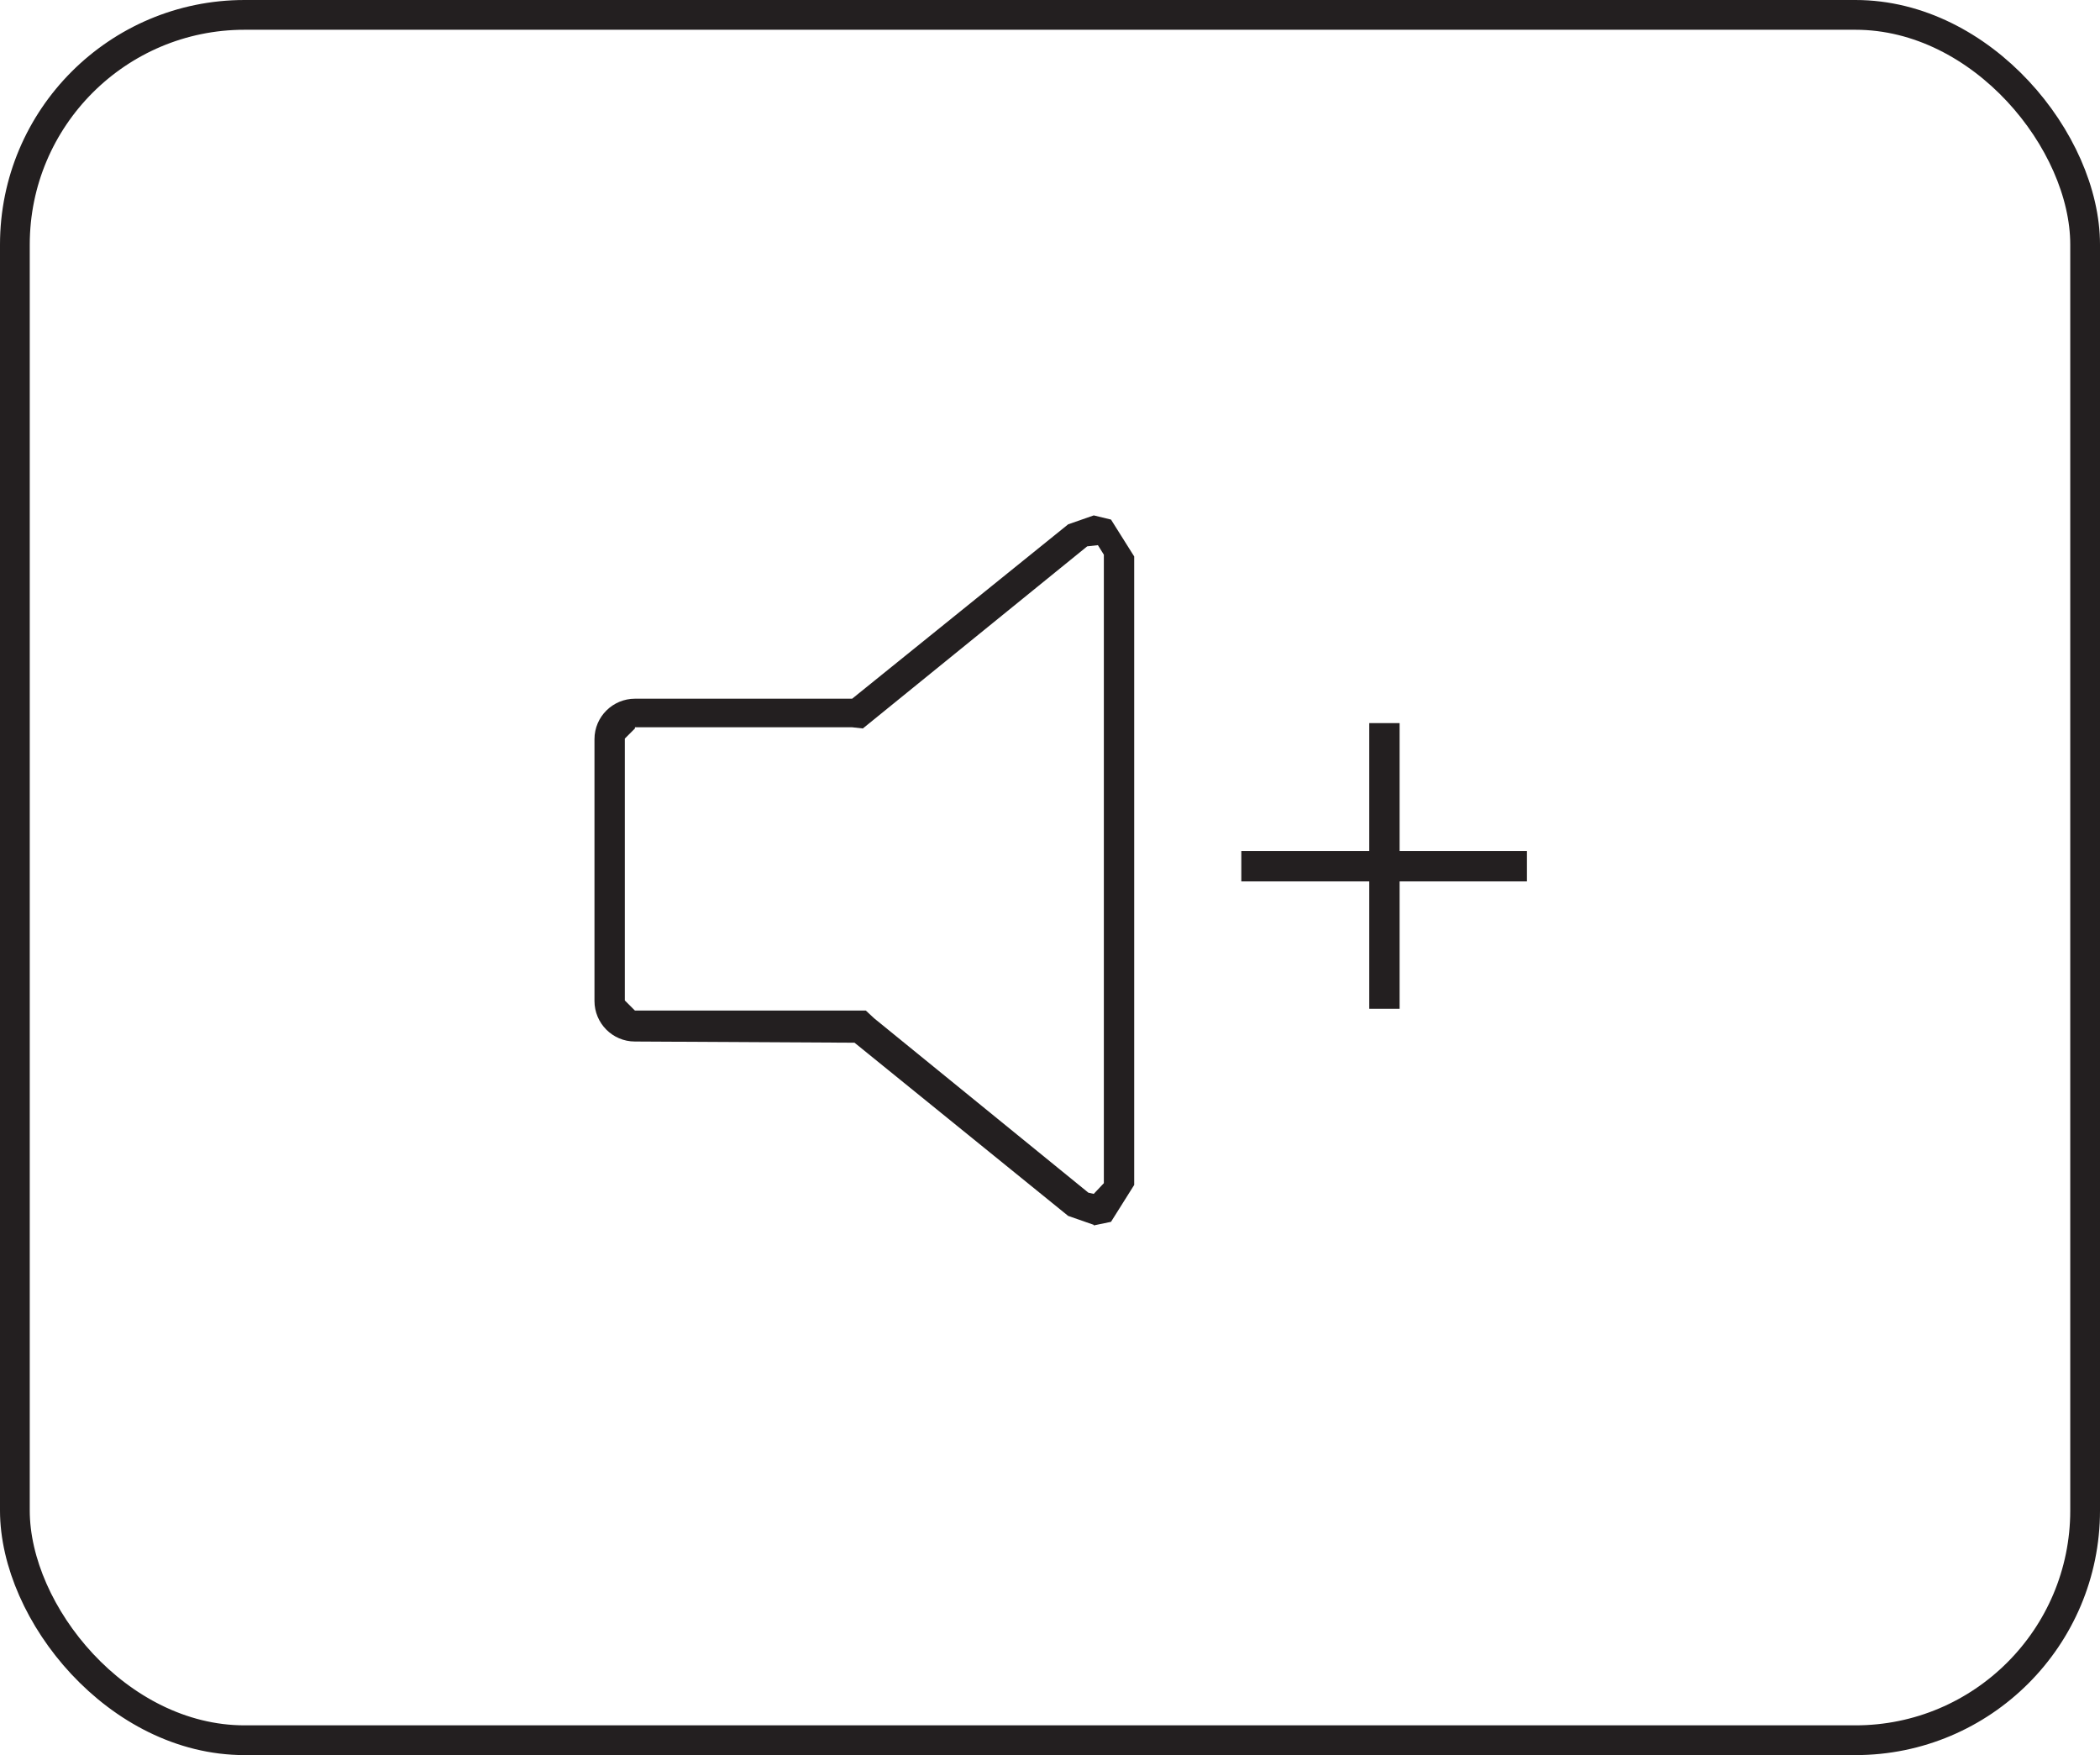
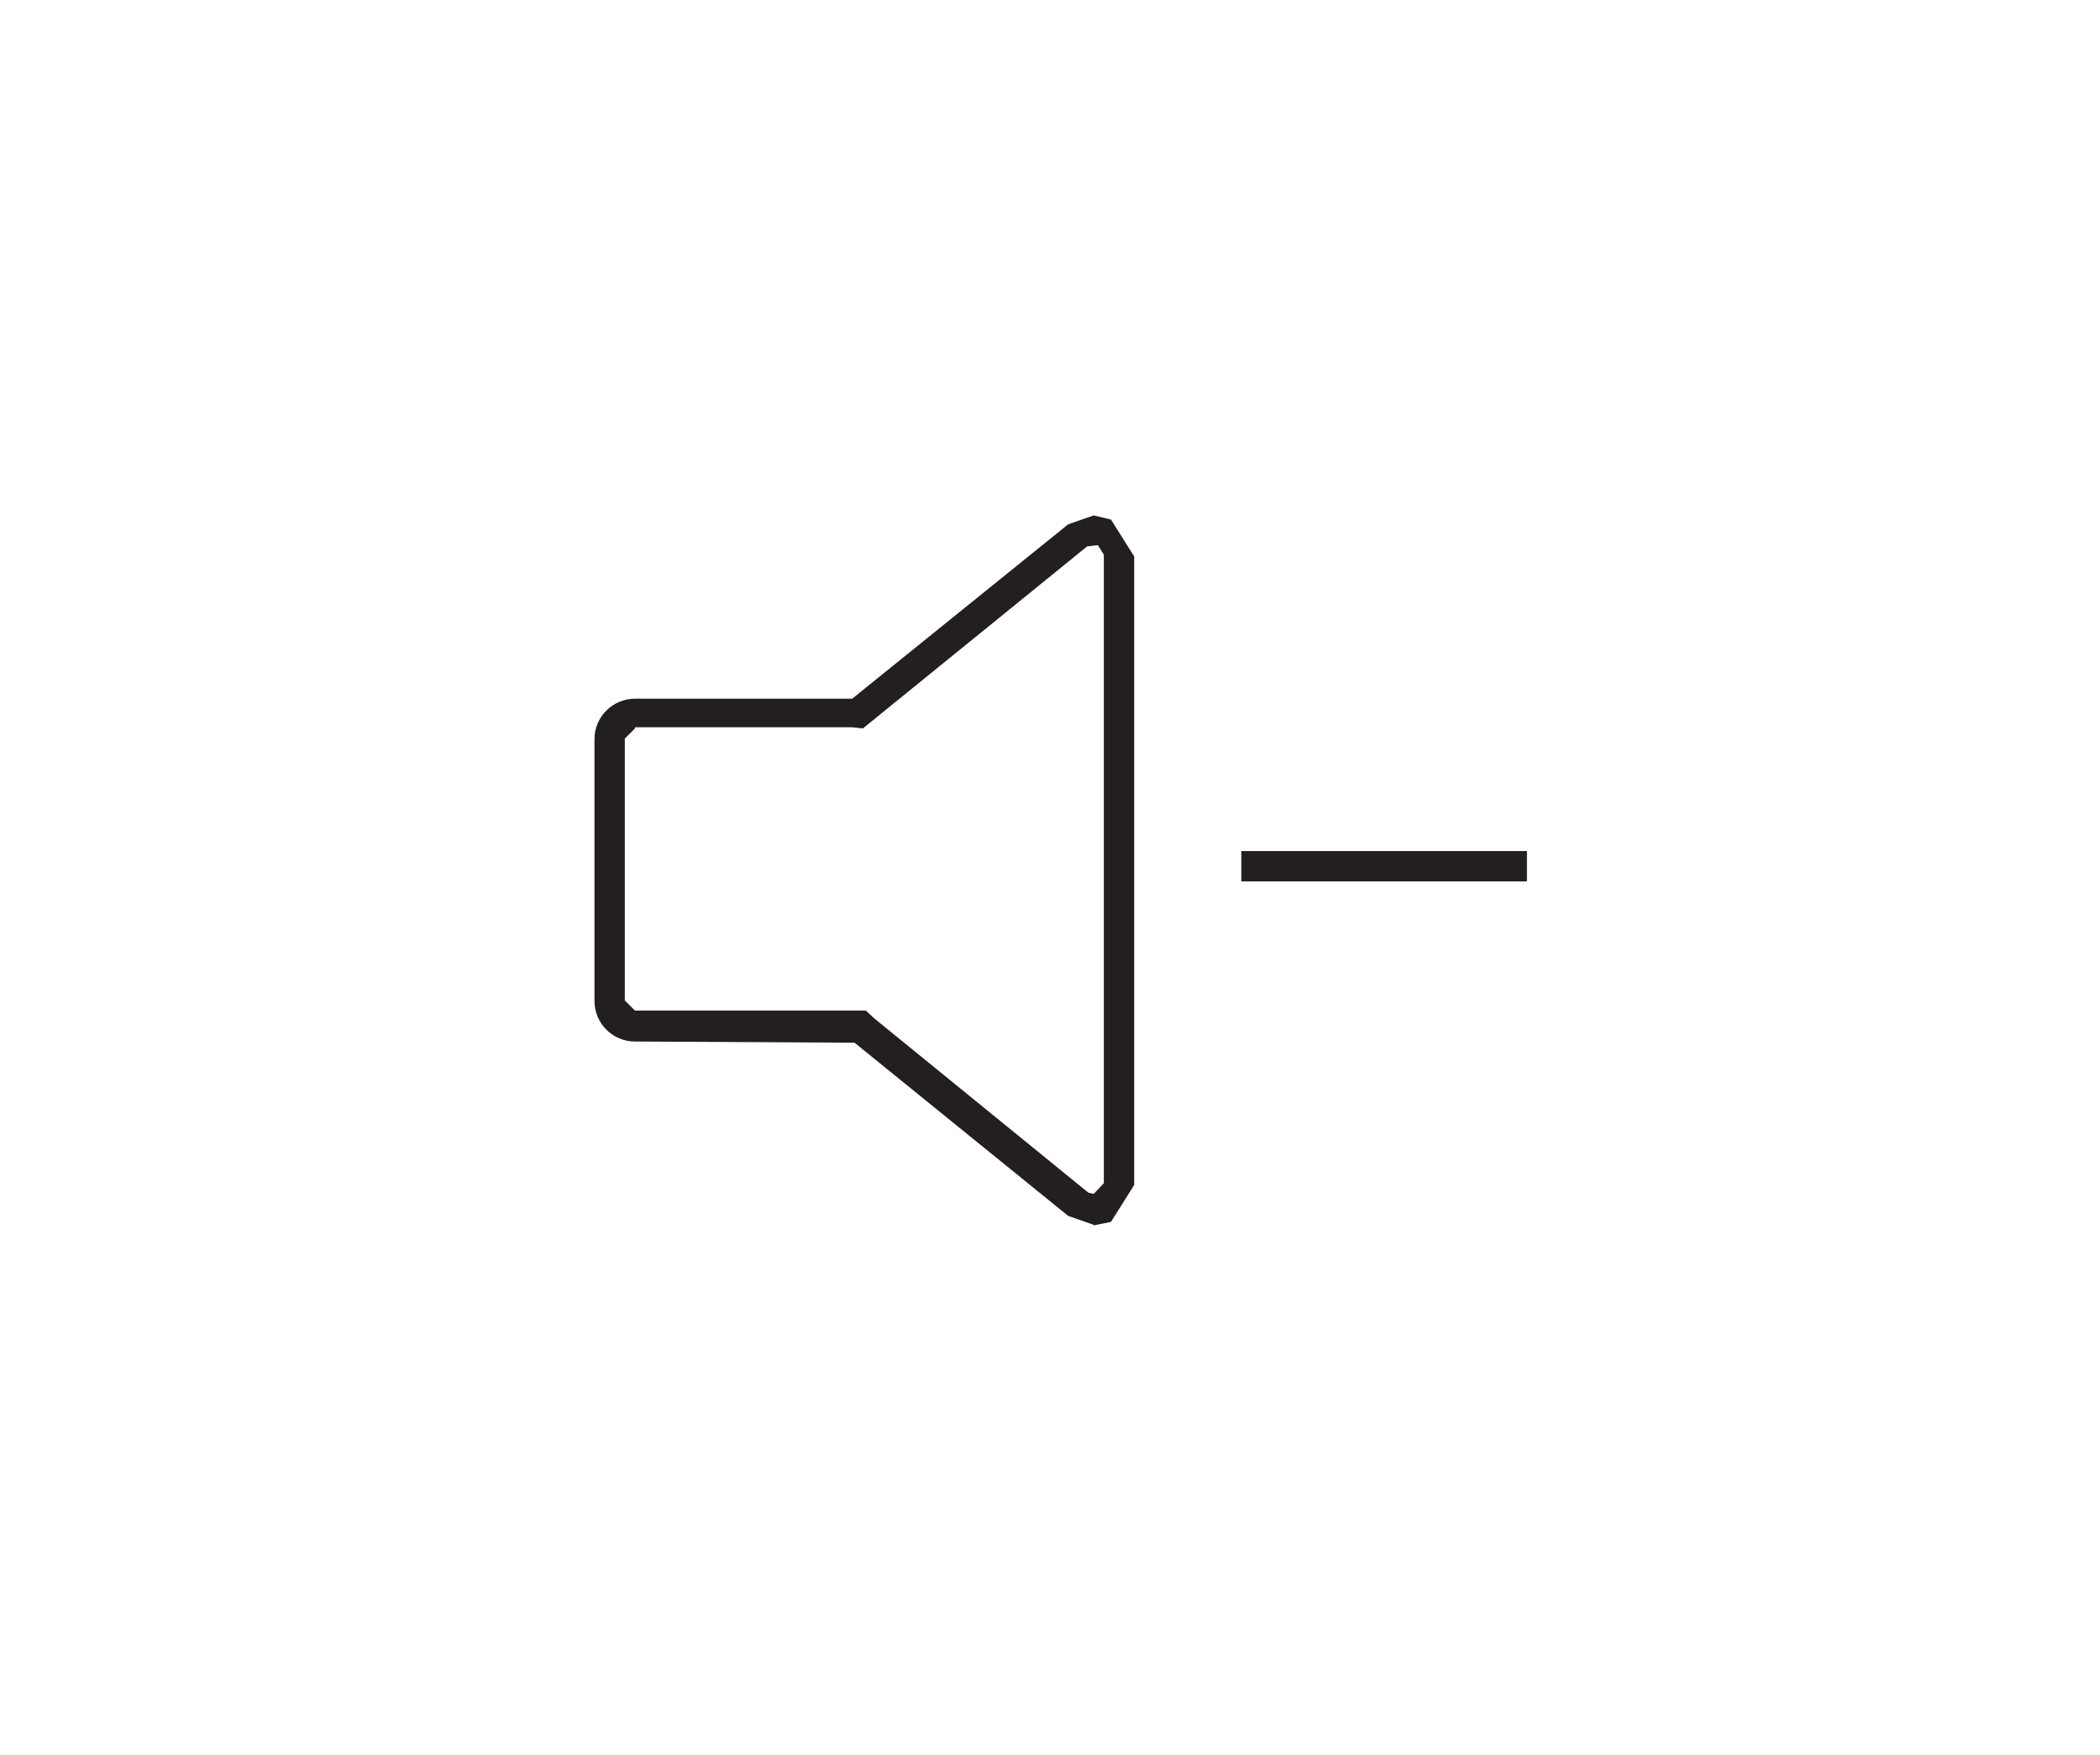
<svg xmlns="http://www.w3.org/2000/svg" id="Layer_2" data-name="Layer 2" viewBox="0 0 35.29 29.49">
  <defs>
    <style>
      .cls-1 {
        fill: #231f20;
      }

      .cls-2 {
        fill: none;
        stroke: #231f20;
        stroke-miterlimit: 10;
        stroke-width: .5px;
      }
    </style>
  </defs>
  <g id="Base">
-     <rect class="cls-2" x=".25" y=".25" width="34.79" height="28.99" rx="3.86" ry="3.86" />
    <rect class="cls-1" x="20.86" y="14.3" width="4.8" height=".51" />
-     <rect class="cls-1" x="23.01" y="12.15" width=".51" height="4.8" />
    <path class="cls-1" d="M18.38,20.58l-.43-.15-3.59-2.91-3.69-.02c-.38,0-.68-.31-.68-.68v-4.4c0-.38.31-.68.68-.68h3.65l3.63-2.93.43-.15.29.07.39.62v10.56l-.39.62-.29.06M10.67,12.24l-.17.17v4.4l.17.17h3.88l.14.13,3.6,2.93.09.02.17-.18v-10.56l-.1-.16-.18.02-3.77,3.06-.18-.02h-3.65Z" />
  </g>
</svg>